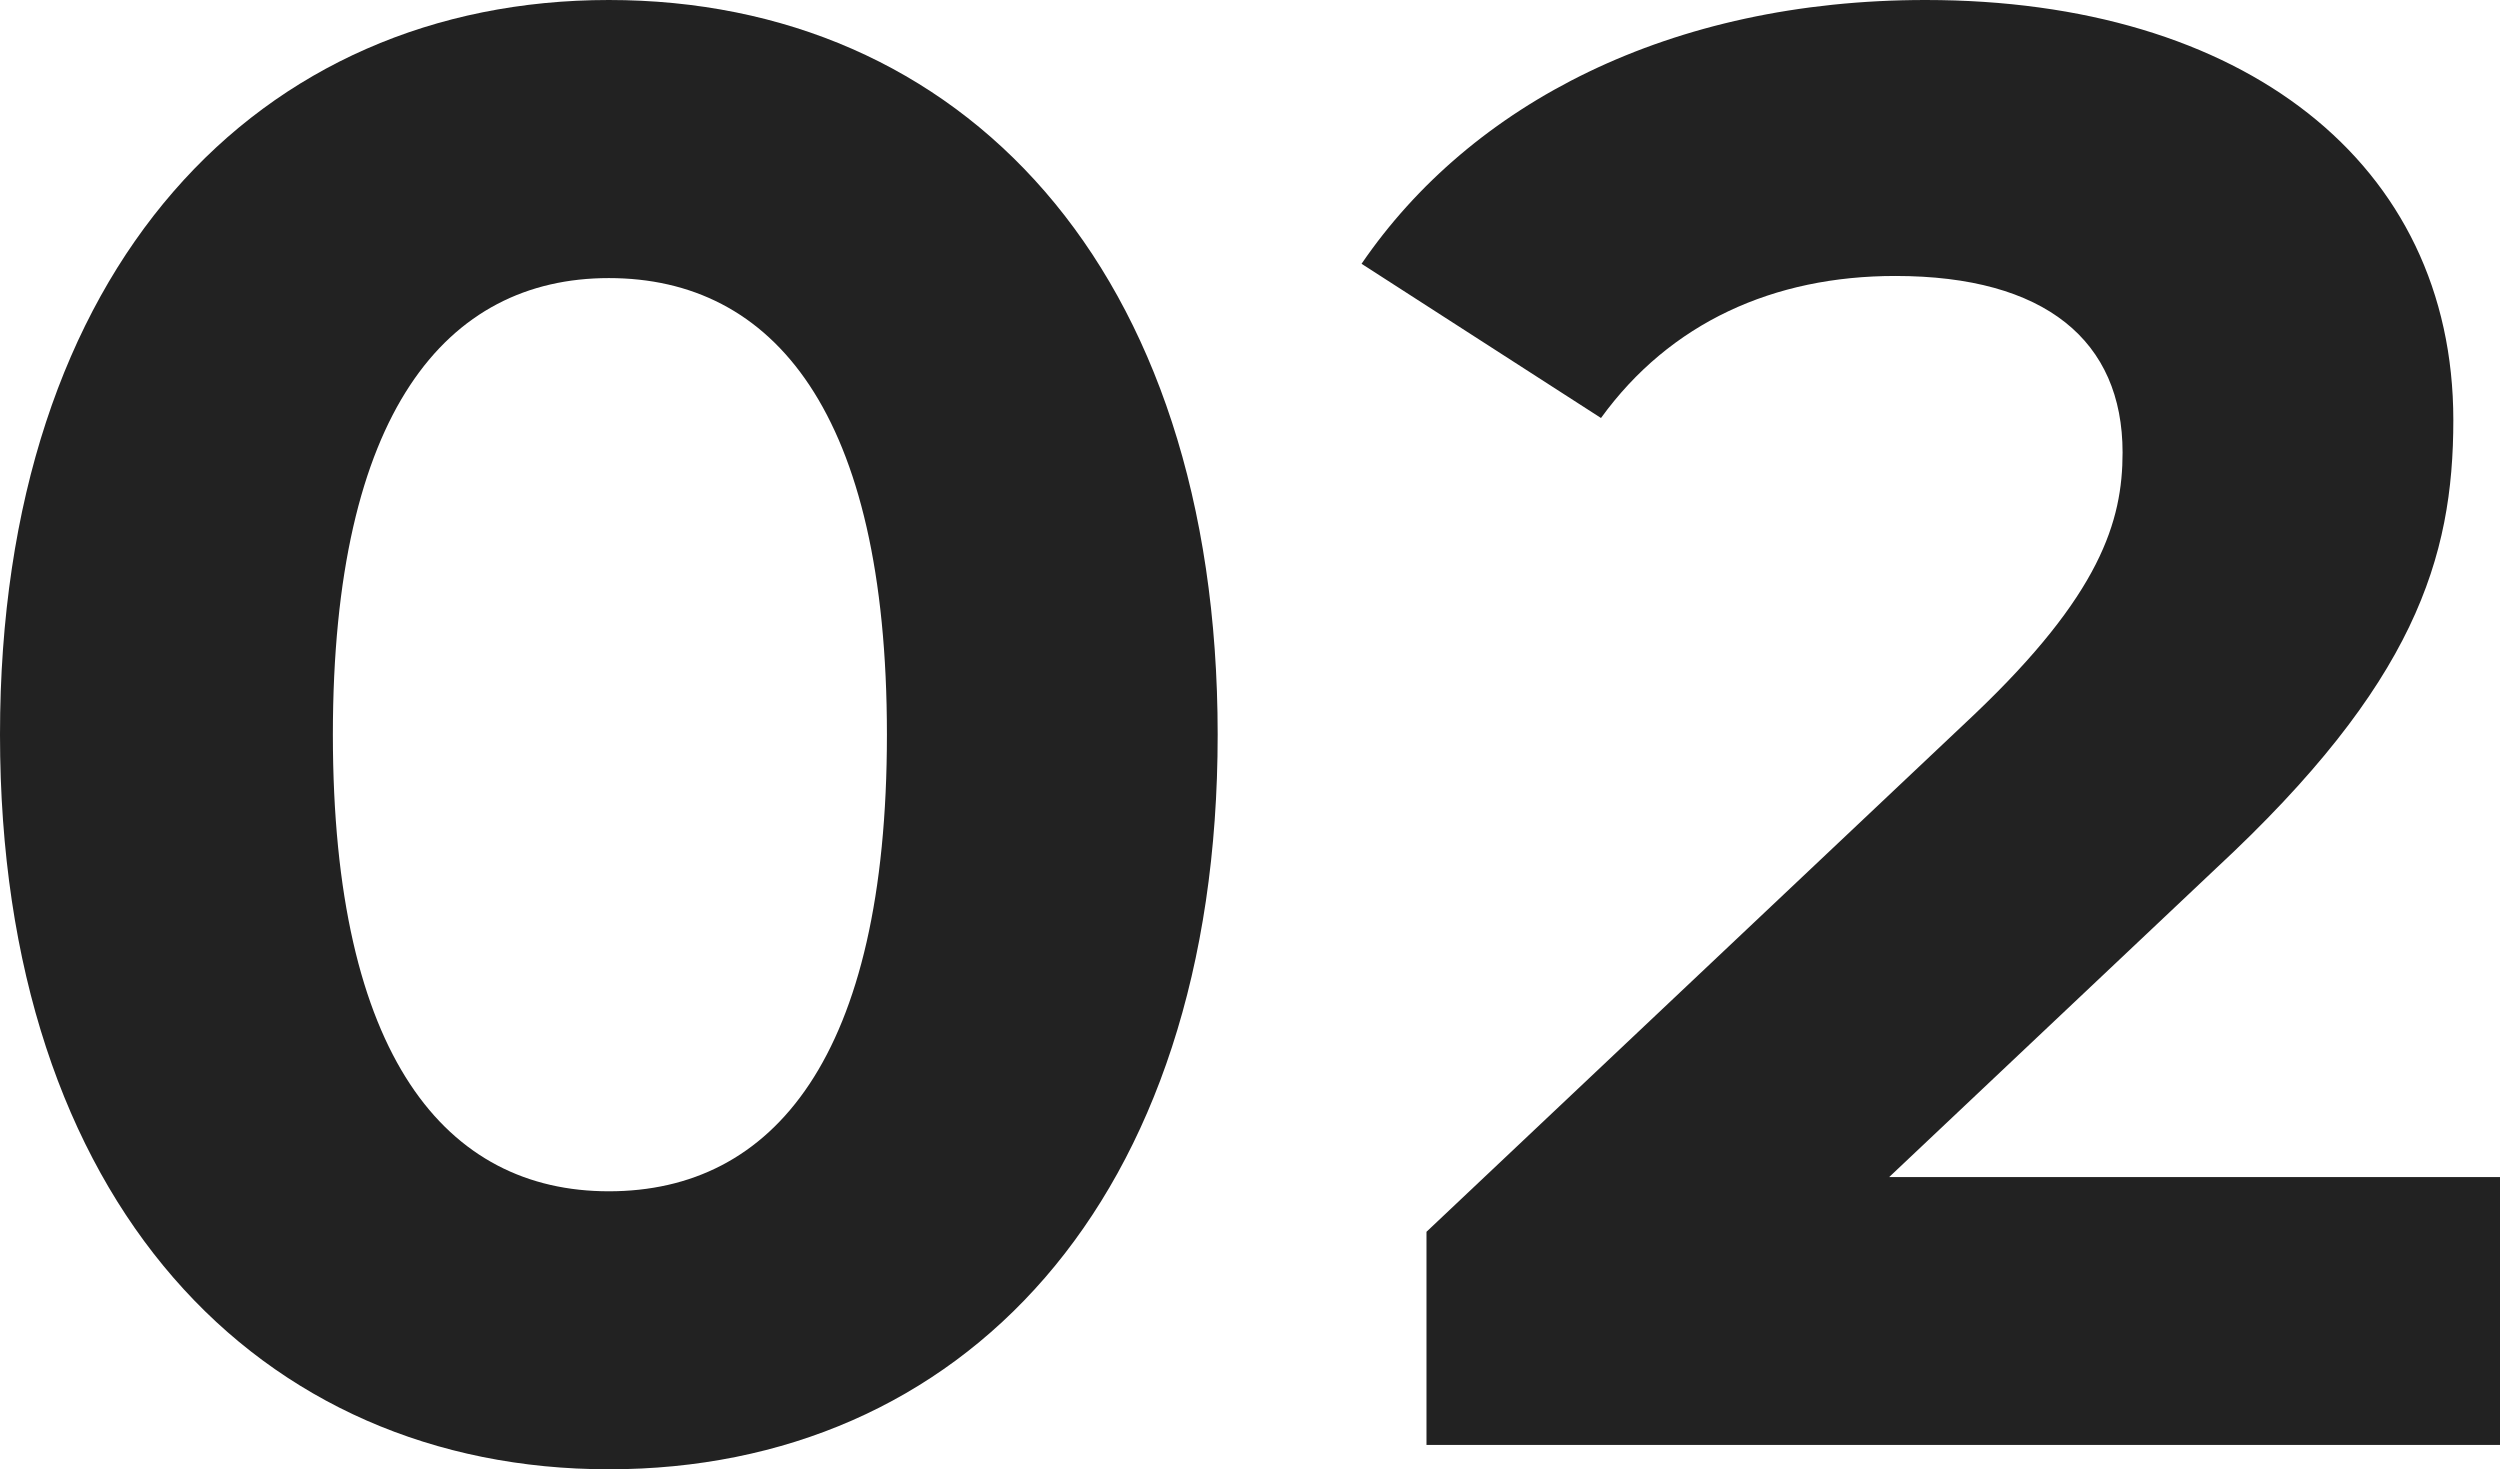
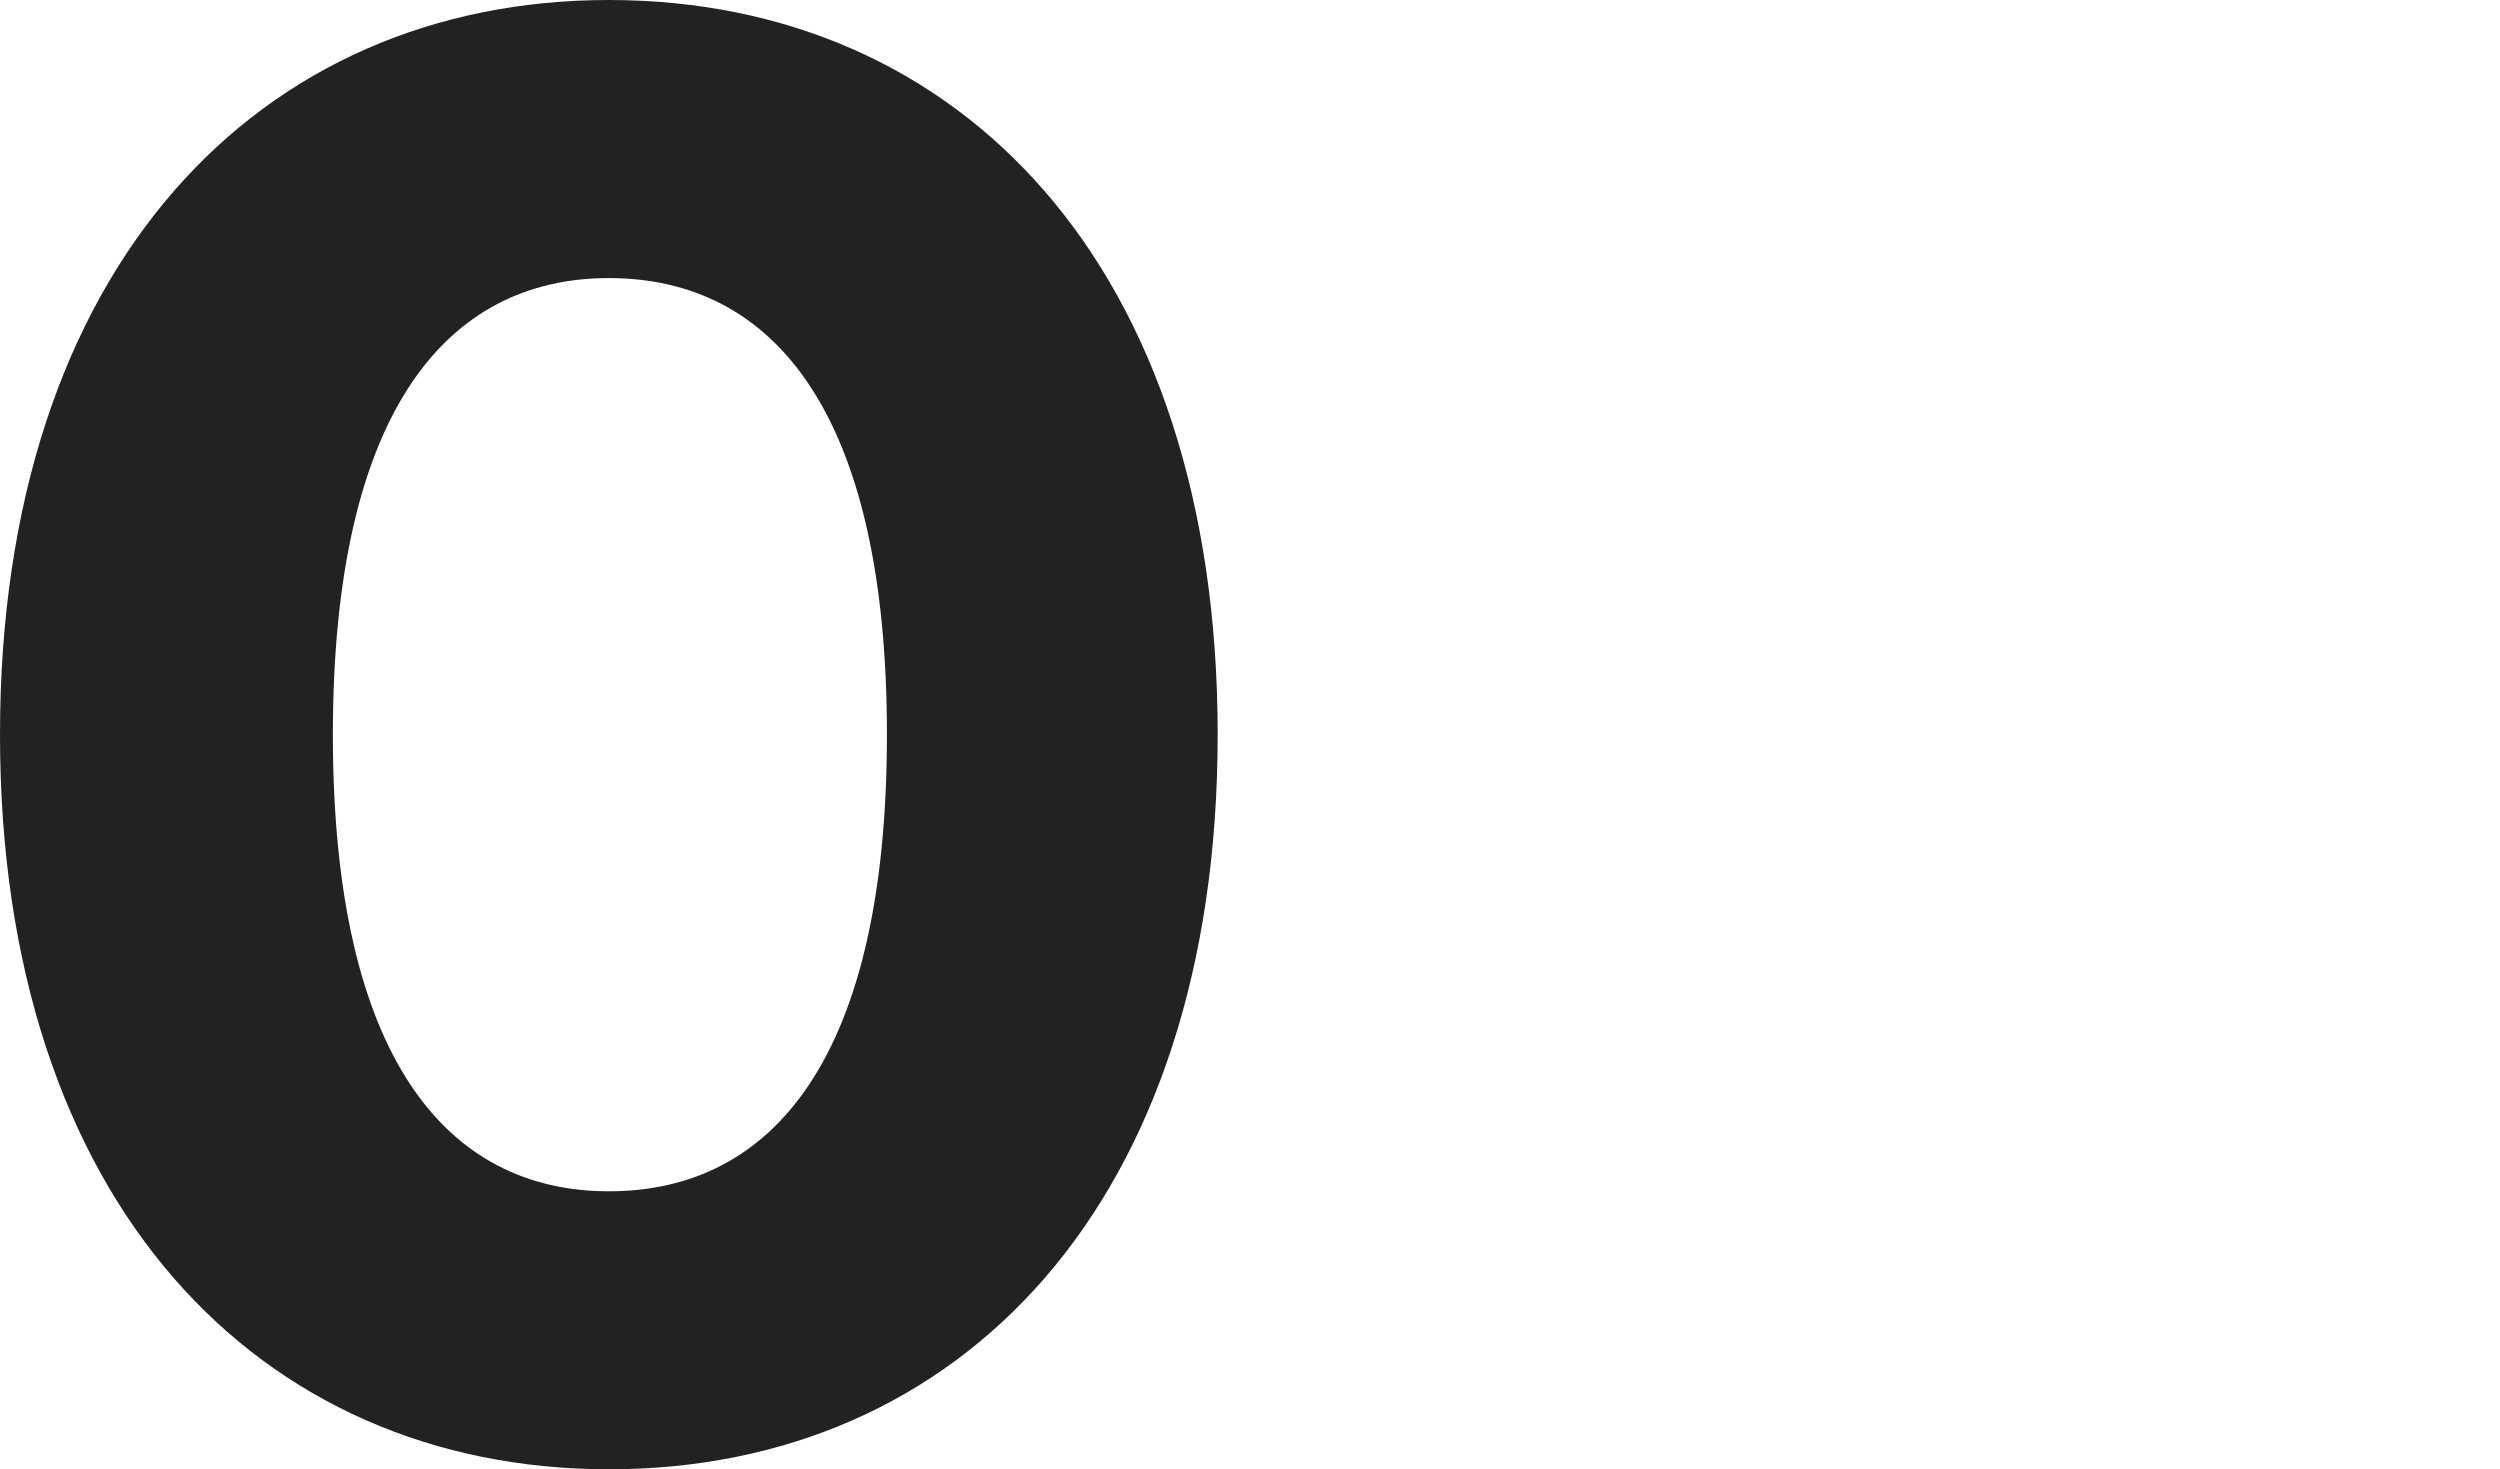
<svg xmlns="http://www.w3.org/2000/svg" version="1.1" id="レイヤー_1" x="0px" y="0px" viewBox="0 0 27.105 15.93" style="enable-background:new 0 0 27.105 15.93;" xml:space="preserve">
  <style type="text/css">
	.st0{fill:#222222;}
</style>
  <g>
    <path class="st0" d="M0,7.965C0,2.882,2.816,0,6.601,0c3.807,0,6.601,2.882,6.601,7.965   s-2.794,7.965-6.601,7.965C2.816,15.93,0,13.048,0,7.965z M9.616,7.965   c0-3.498-1.232-4.95-3.015-4.95c-1.76,0-2.992,1.452-2.992,4.95   c0,3.499,1.232,4.951,2.992,4.951C8.383,12.916,9.616,11.464,9.616,7.965z" />
-     <path class="st0" d="M27.105,12.762v2.904H15.466v-2.311l5.941-5.61   c1.364-1.299,1.606-2.091,1.606-2.839c0-1.21-0.836-1.914-2.464-1.914   c-1.32,0-2.442,0.506-3.191,1.54l-2.596-1.672C15.95,1.122,18.106,0,20.878,0   c3.433,0,5.721,1.76,5.721,4.555c0,1.496-0.418,2.86-2.575,4.862l-3.542,3.345   H27.105z" />
  </g>
</svg>